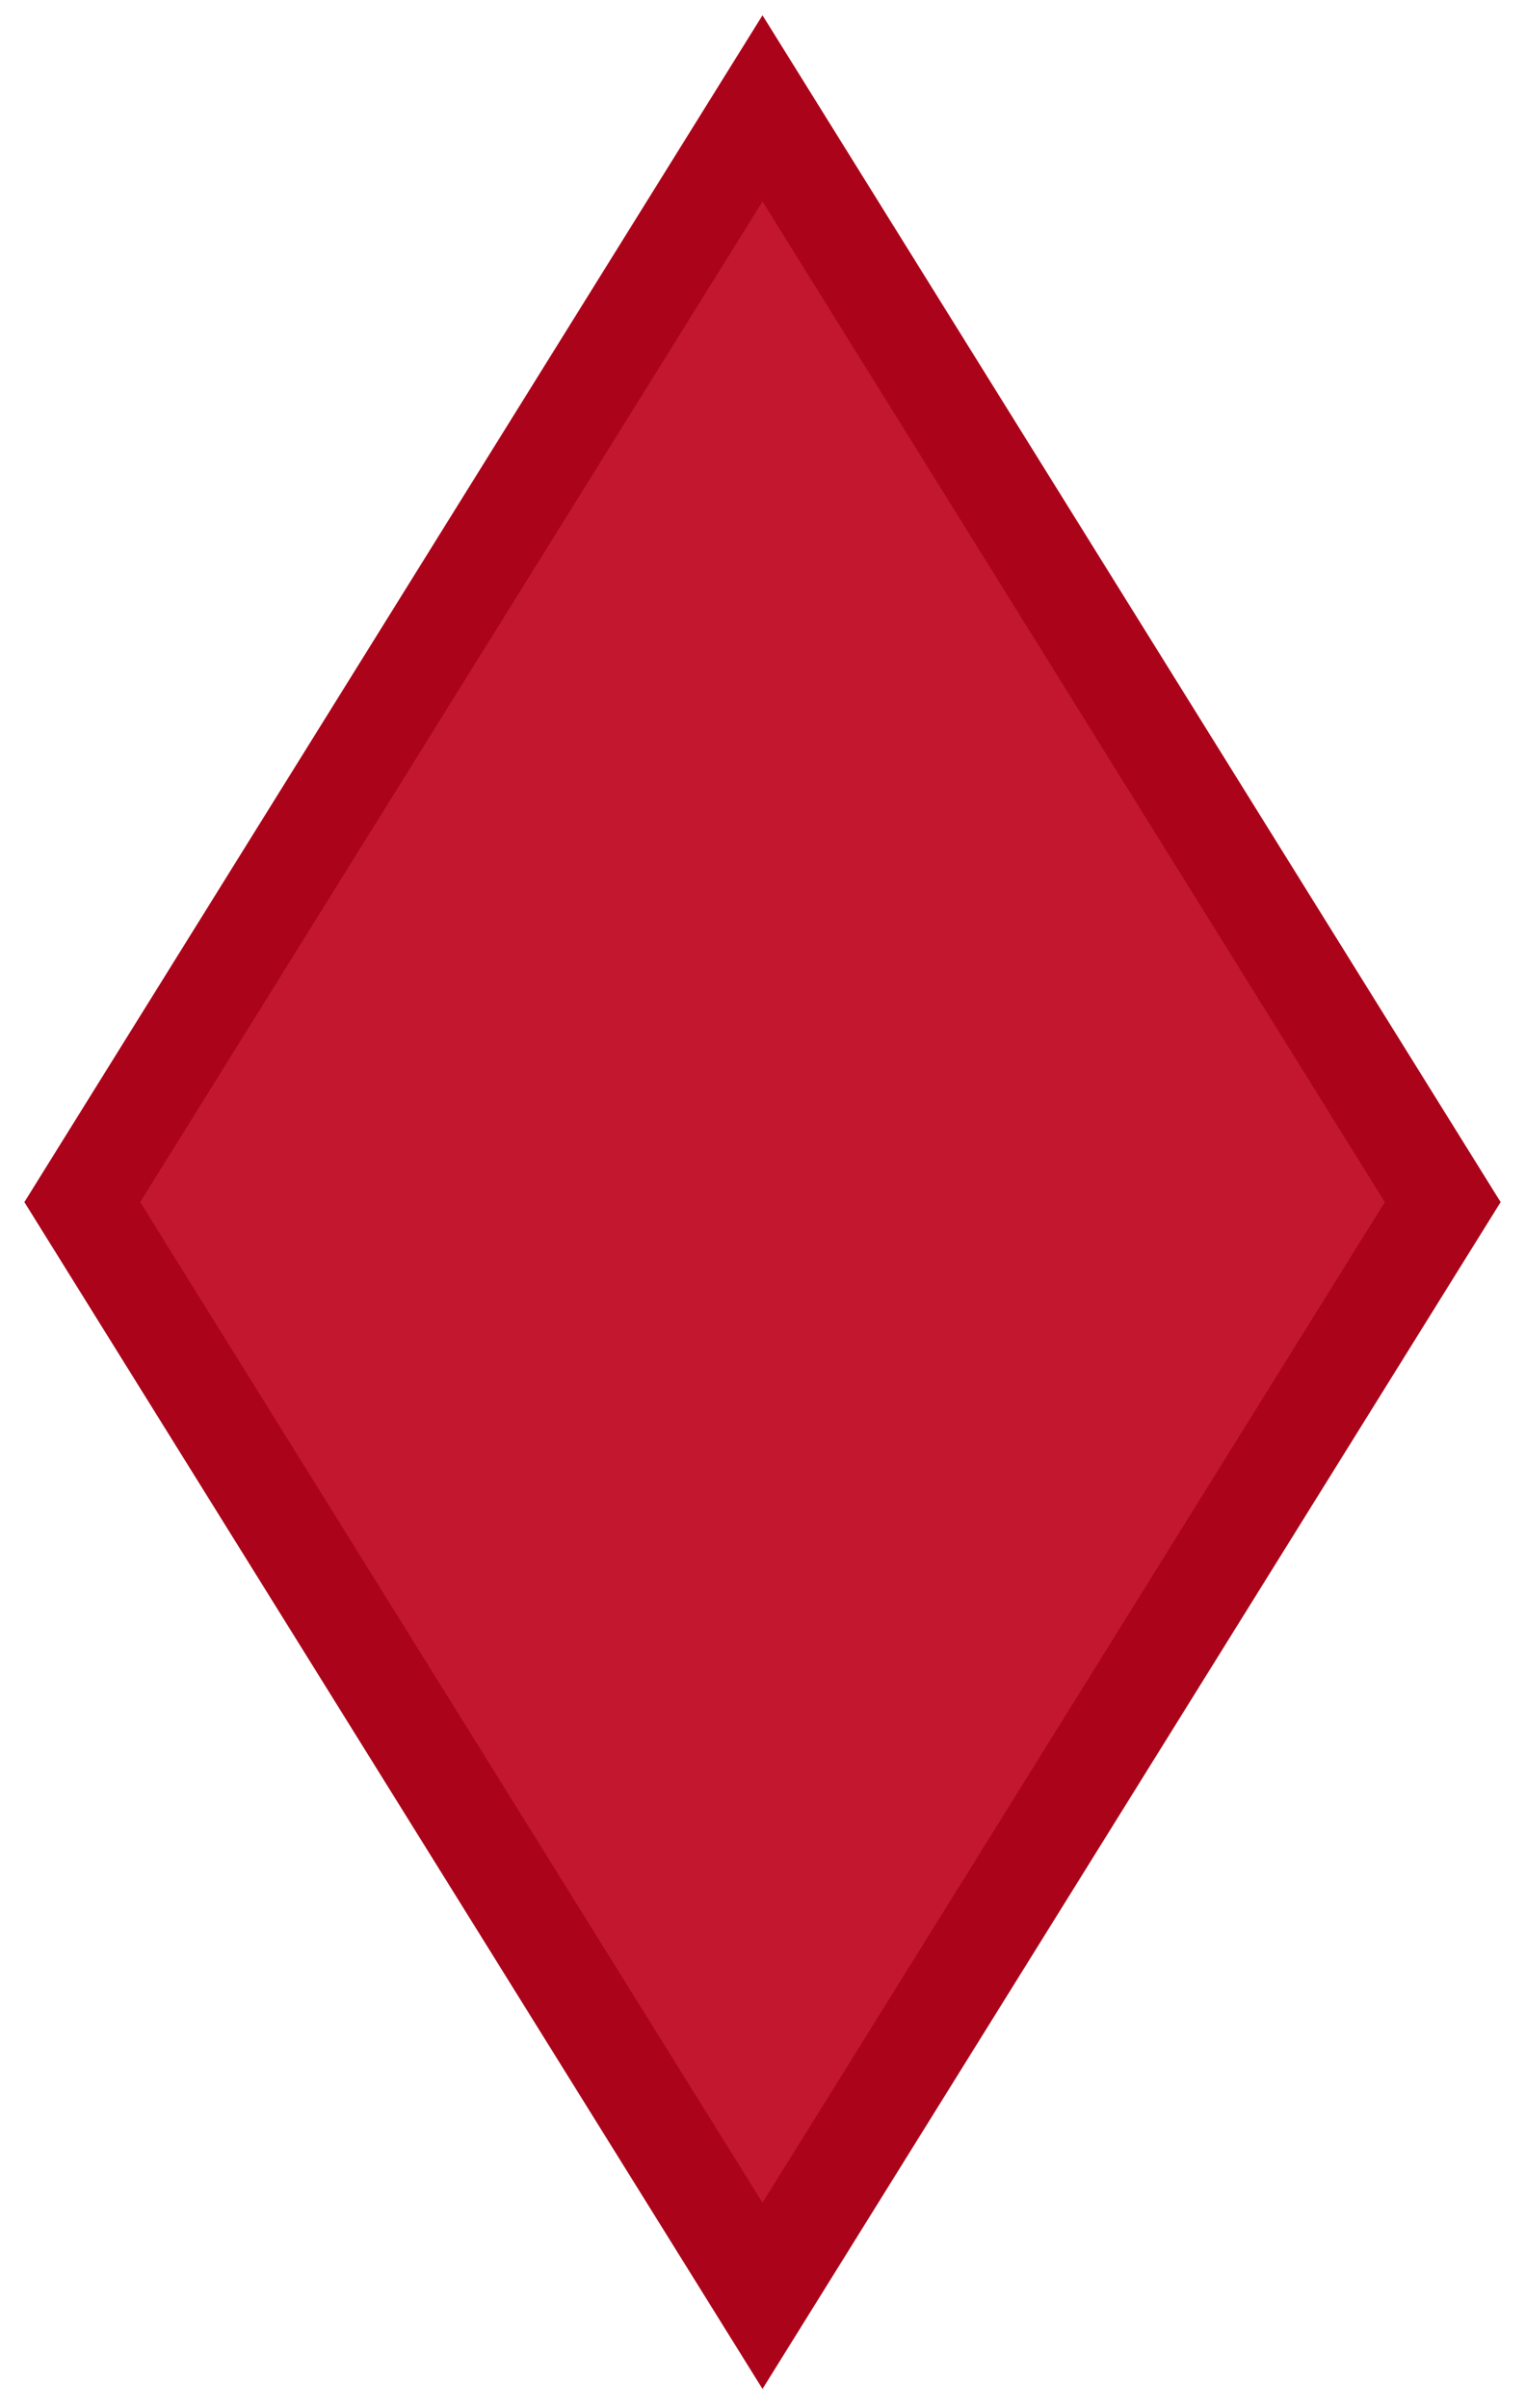
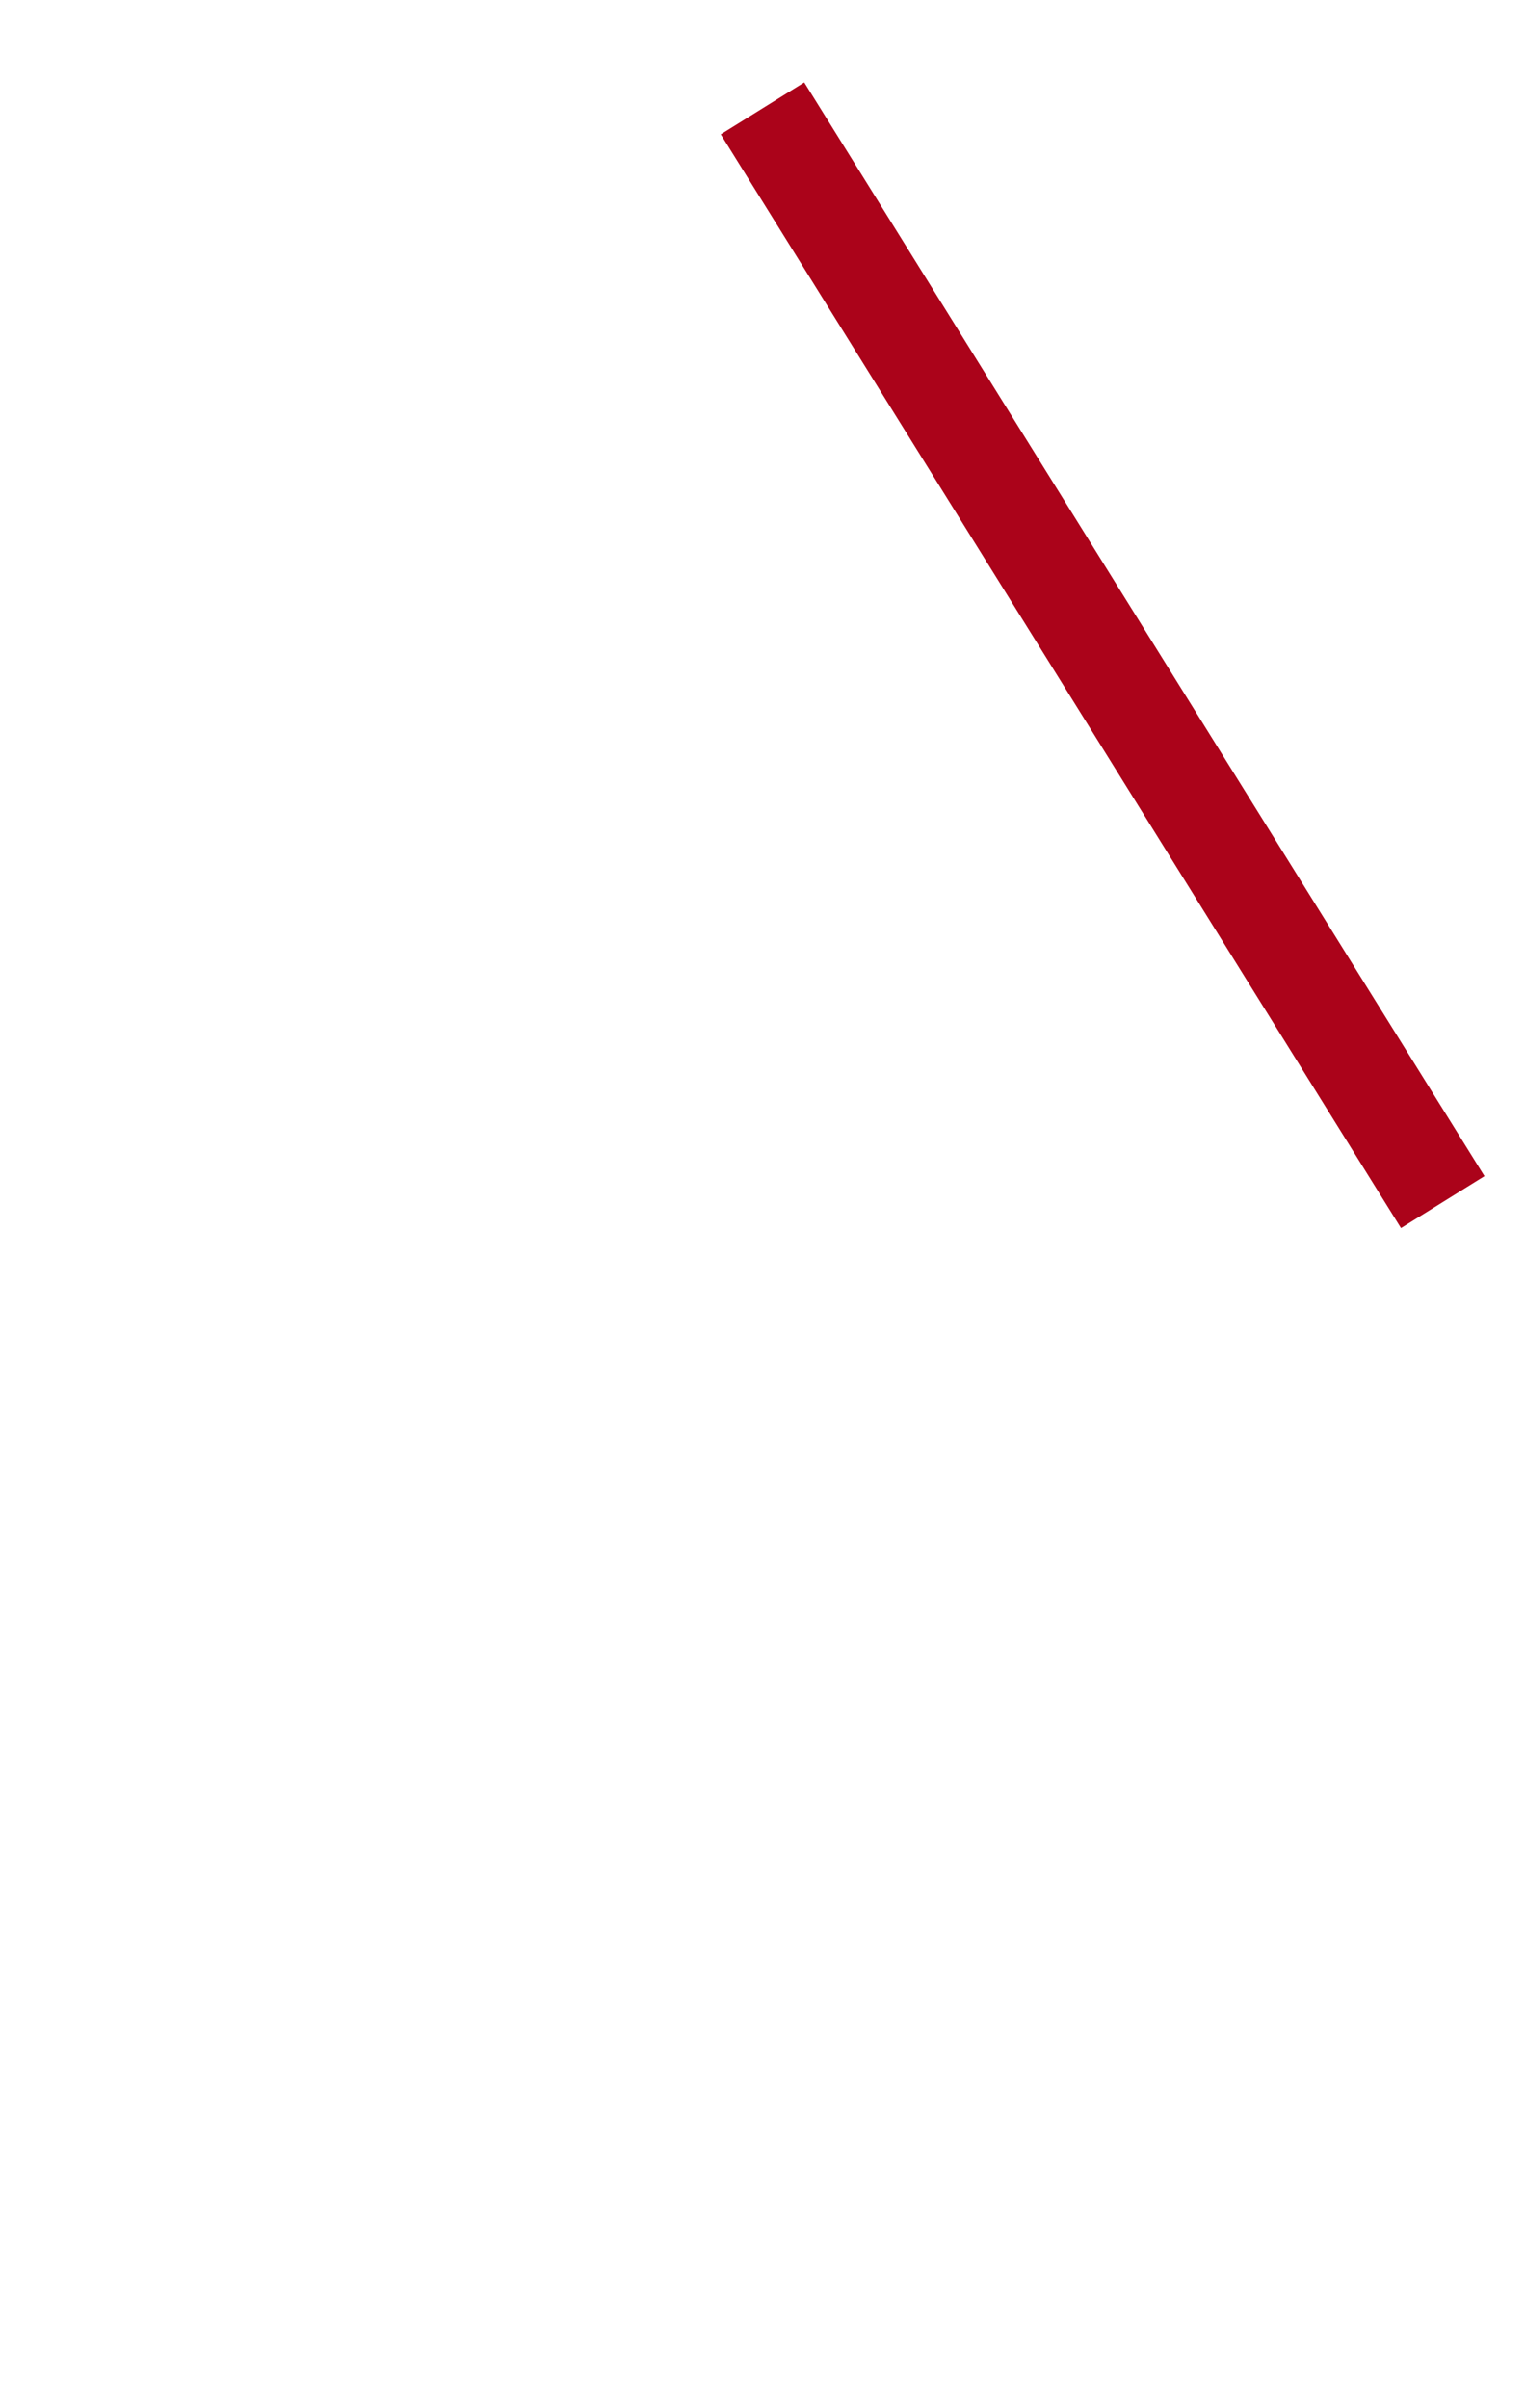
<svg xmlns="http://www.w3.org/2000/svg" version="1.1" width="380" height="600">
-   <path d="M190,27l169.5,272.5l-169.5,272.5l-169.5,-272.5z" fill="#c2172e" stroke="#ab031a" stroke-width="24.5" />
+   <path d="M190,27l169.5,272.5l-169.5,-272.5z" fill="#c2172e" stroke="#ab031a" stroke-width="24.5" />
</svg>